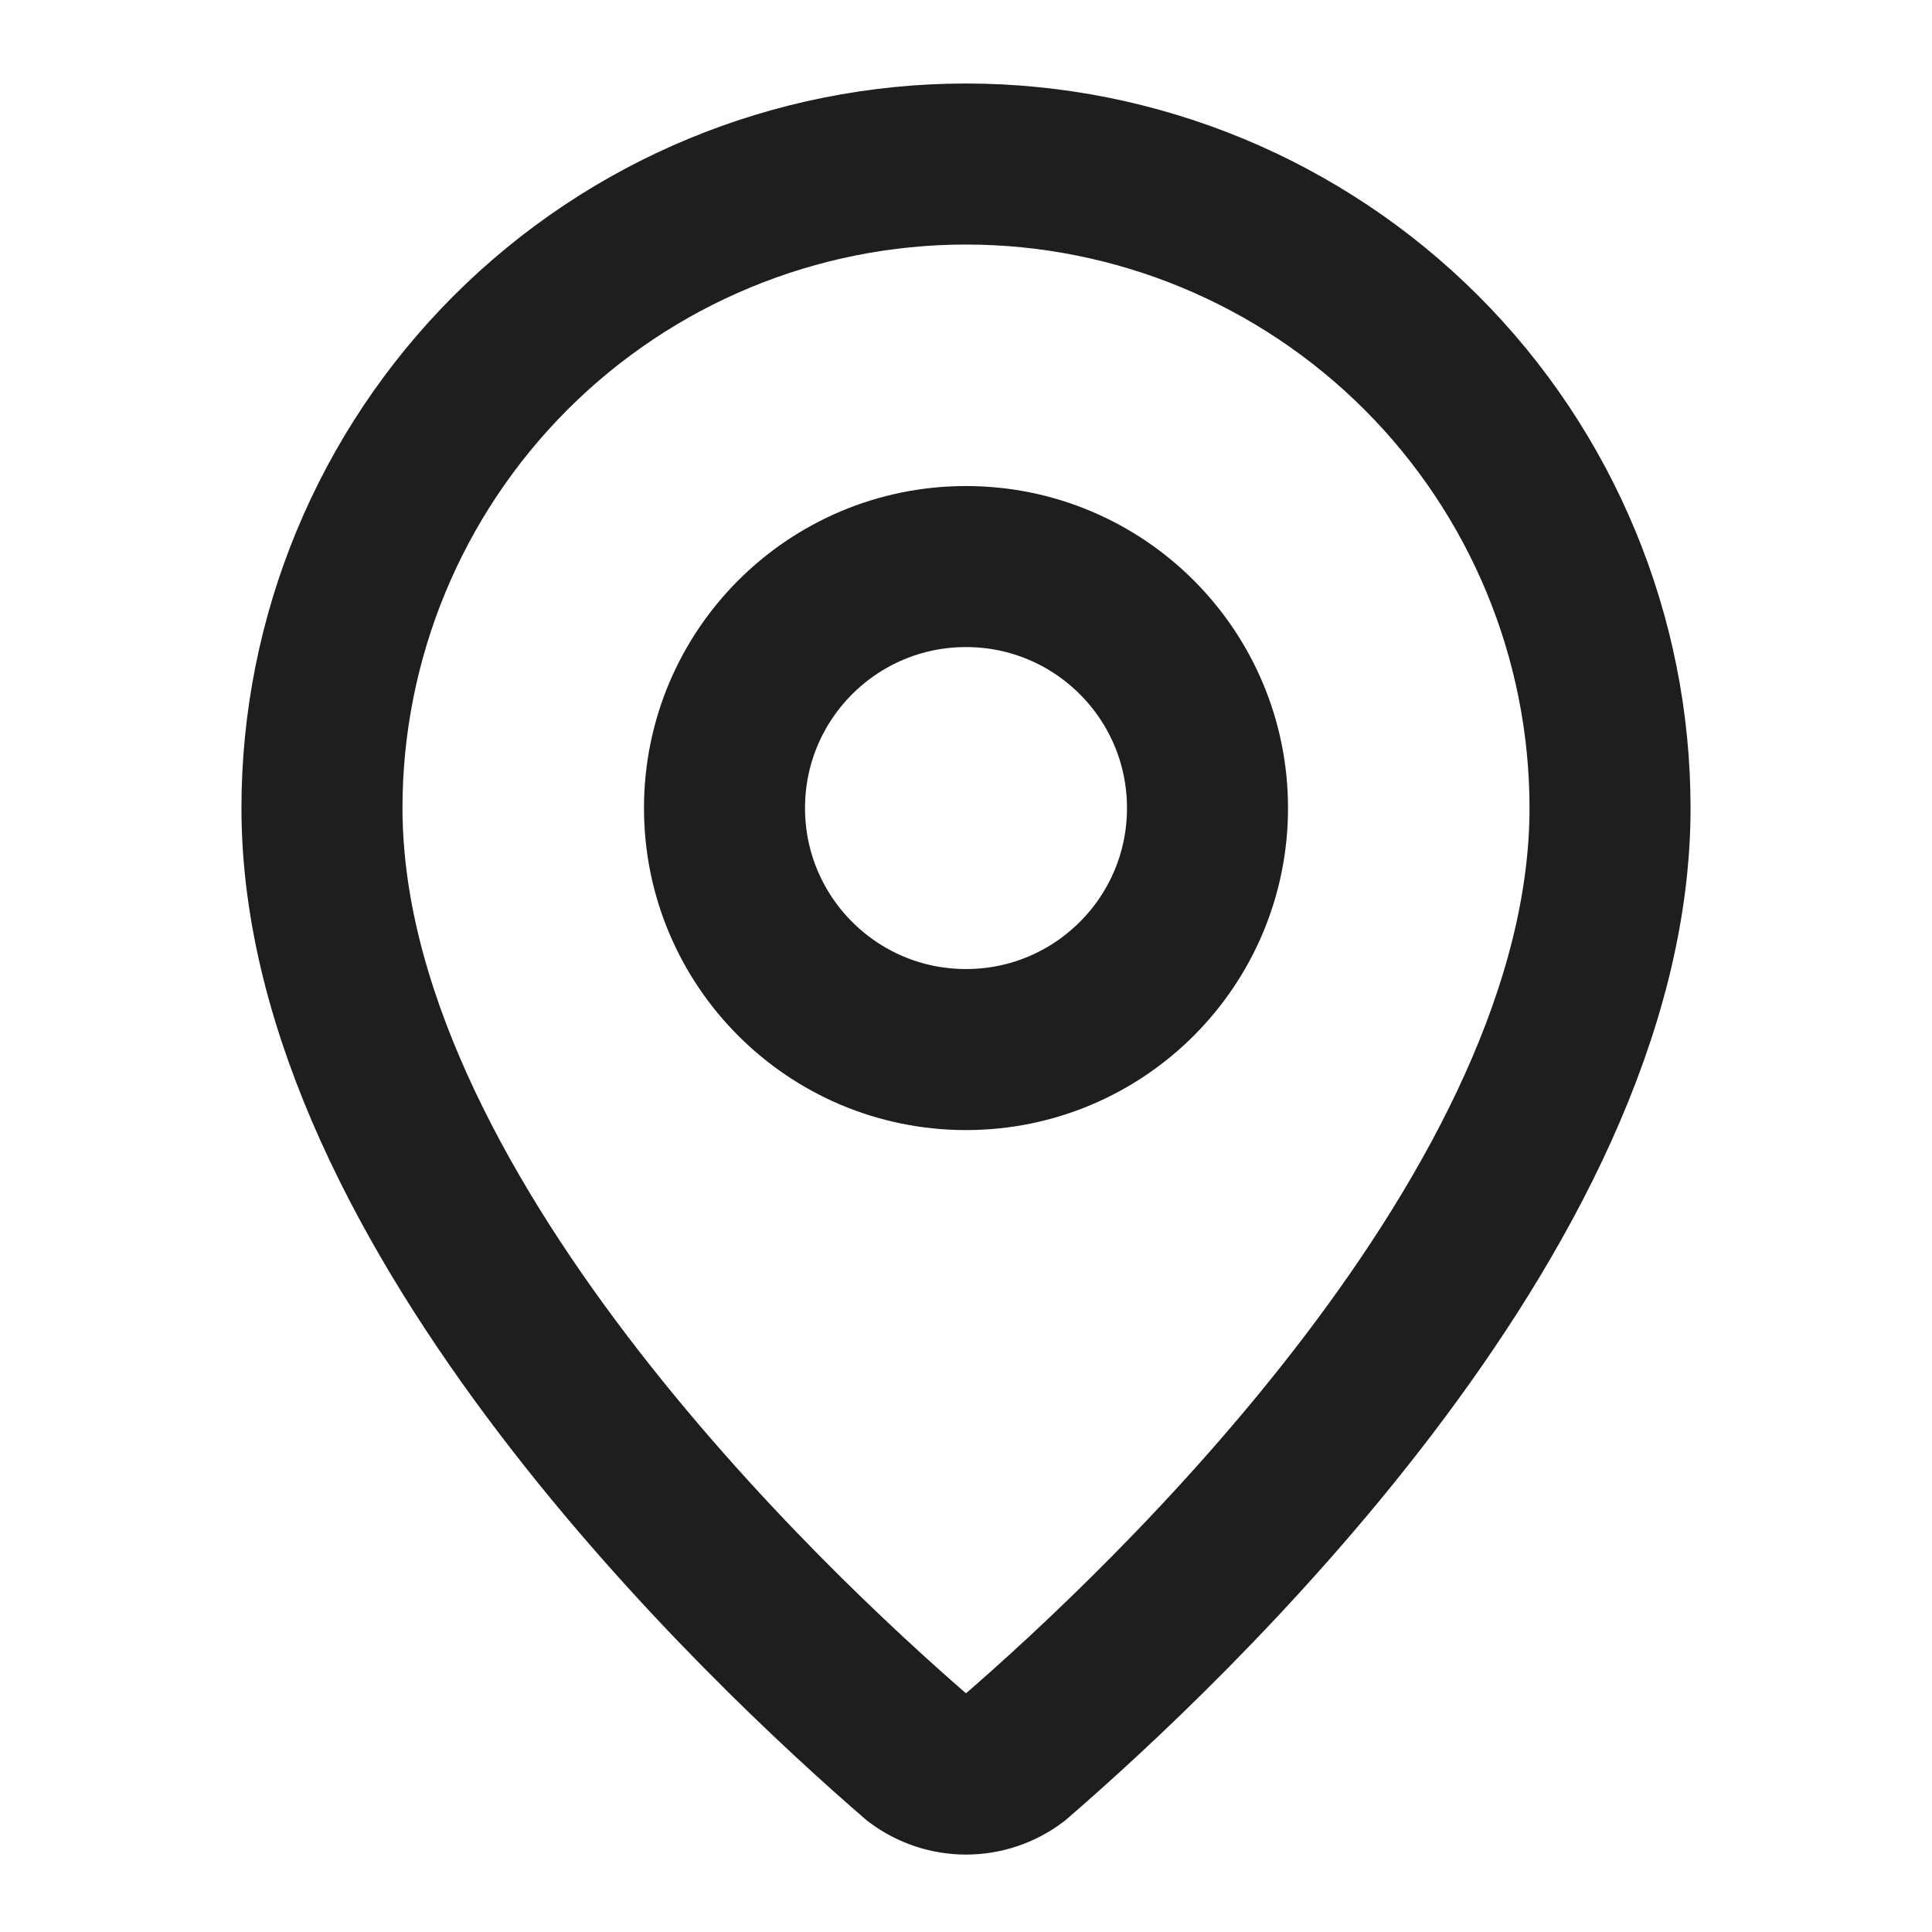
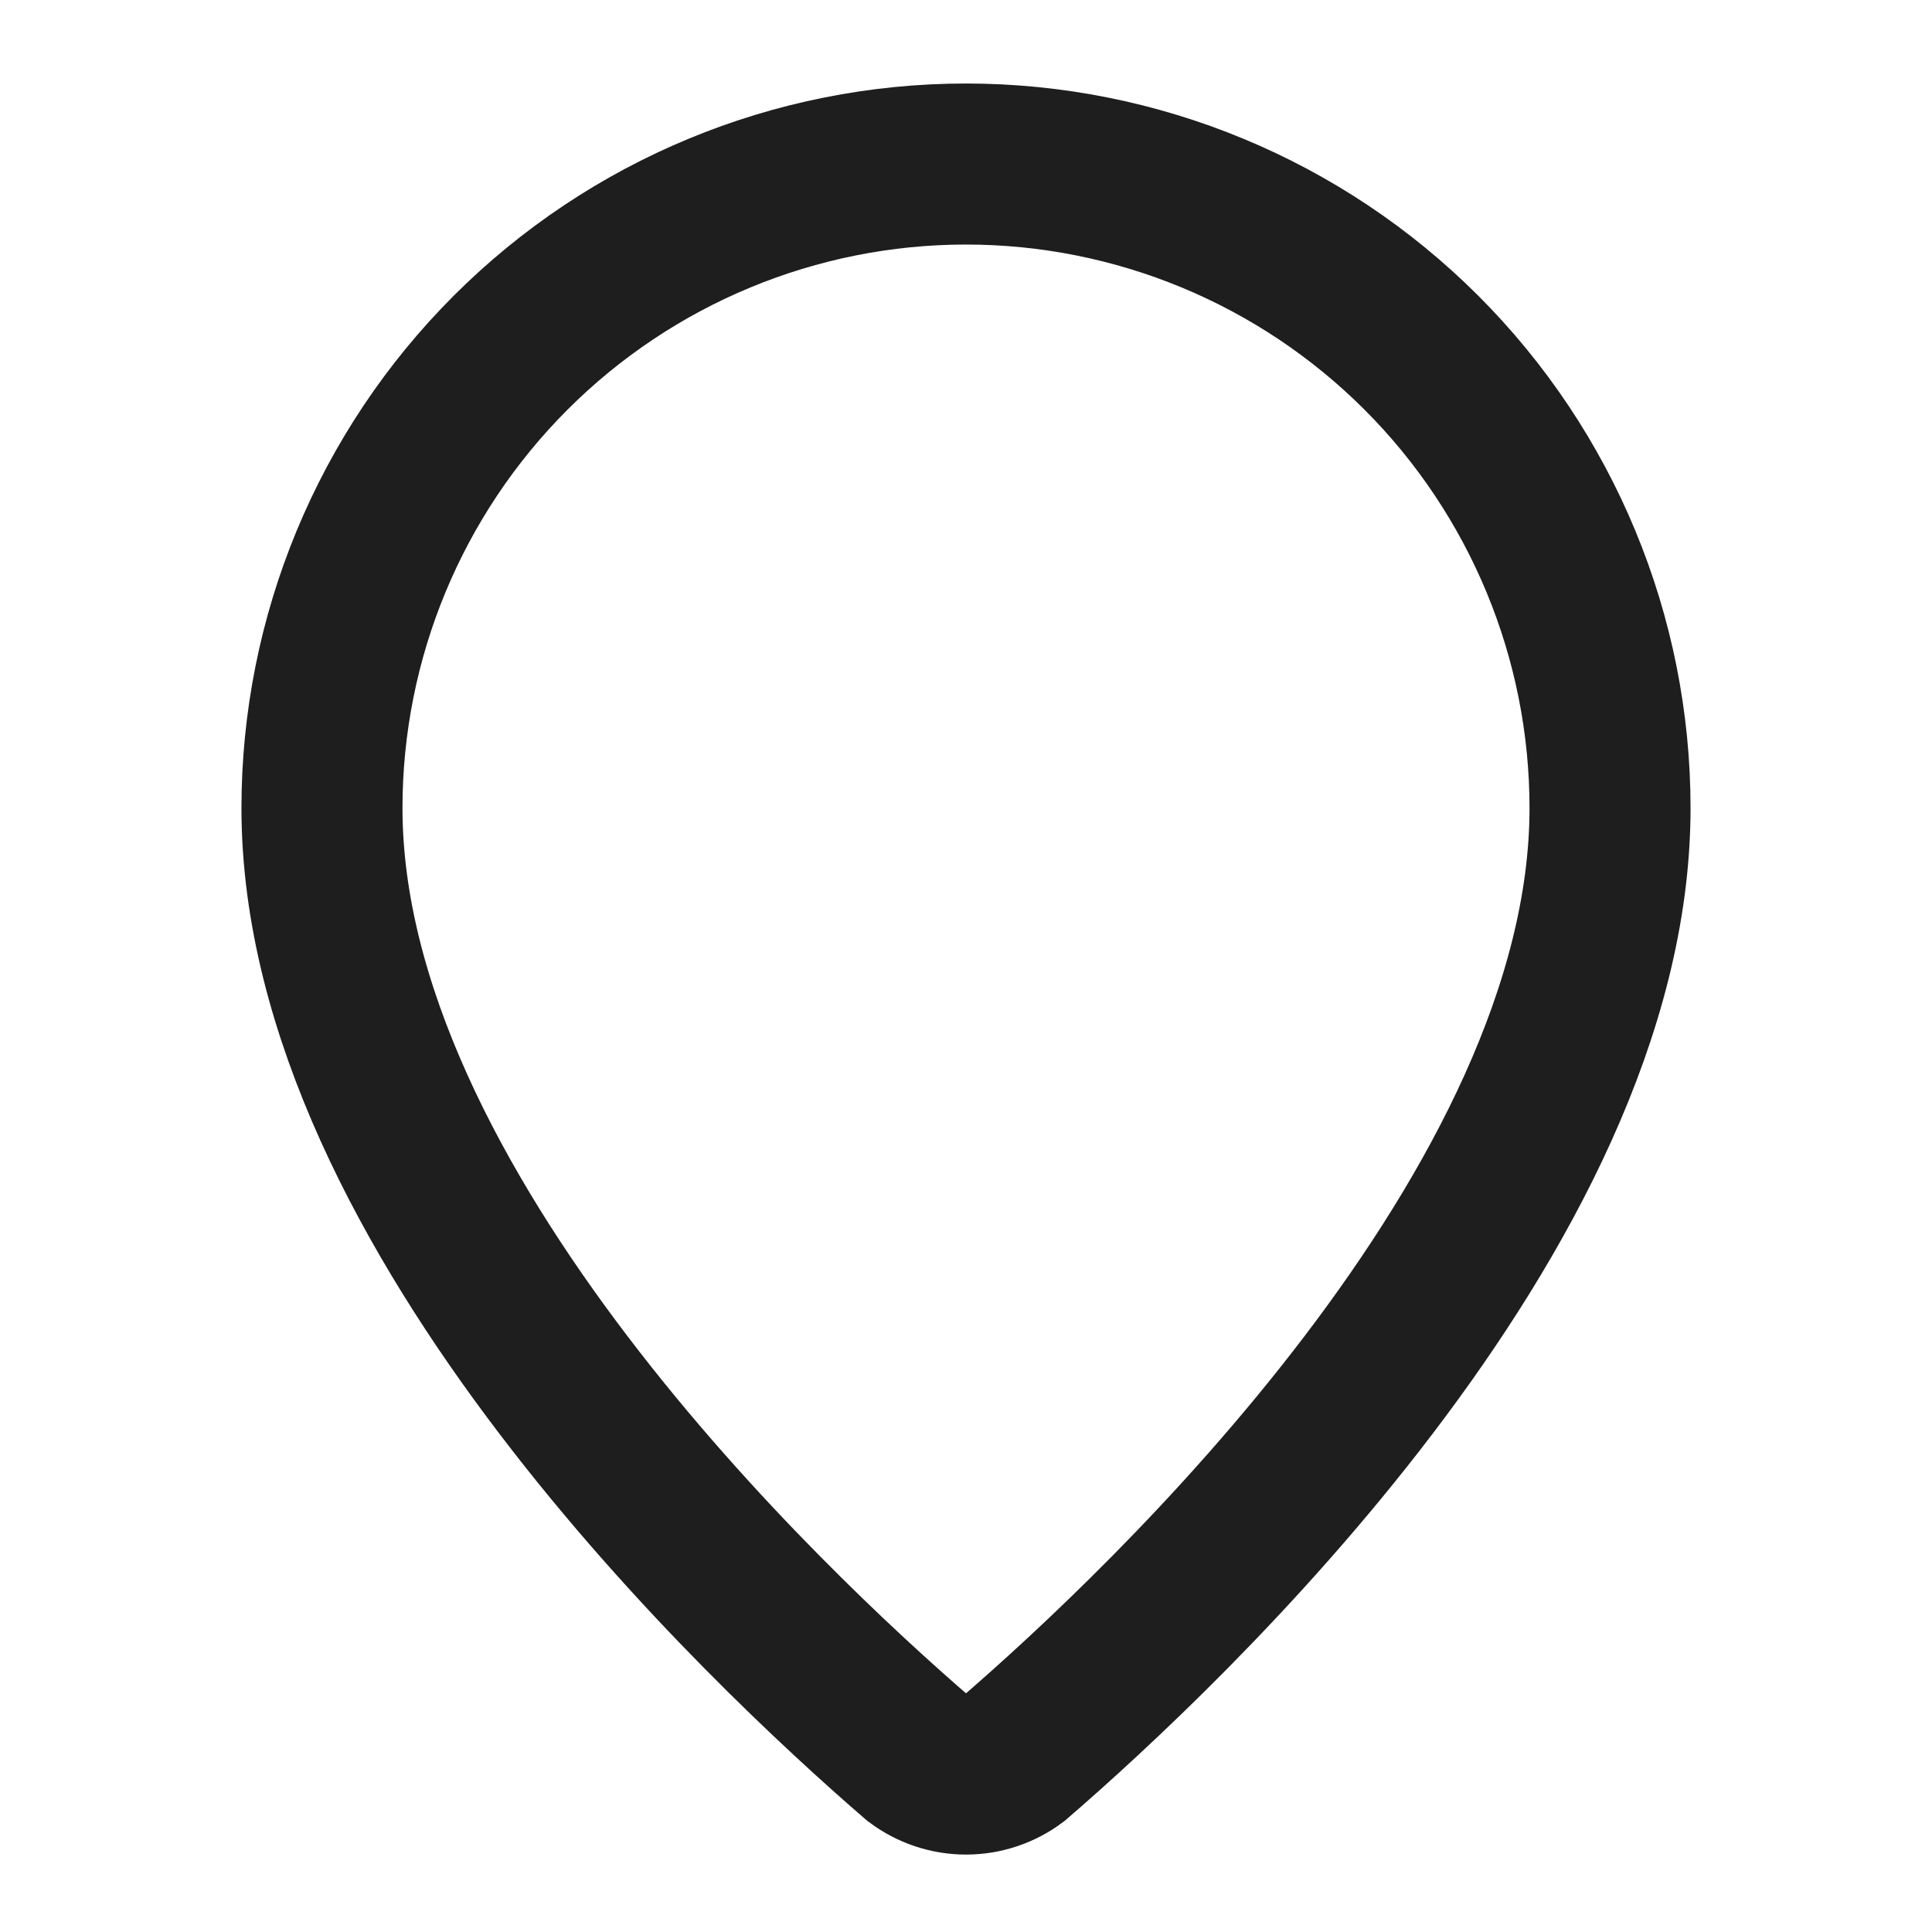
<svg xmlns="http://www.w3.org/2000/svg" fill="none" height="100%" overflow="visible" preserveAspectRatio="none" style="display: block;" viewBox="0 0 20 20" width="100%">
  <g id="SVG">
    <path d="M16.667 8.365C16.667 12.526 12.051 16.859 10.501 18.198C10.357 18.306 10.181 18.365 10 18.365C9.819 18.365 9.644 18.306 9.499 18.198C7.949 16.859 3.333 12.526 3.333 8.365C3.333 6.597 4.036 4.901 5.286 3.651C6.536 2.401 8.232 1.698 10 1.698C11.768 1.698 13.464 2.401 14.714 3.651C15.964 4.901 16.667 6.597 16.667 8.365Z" id="Vector" stroke="#1E1E1E" stroke-linecap="round" stroke-width="1.667" />
-     <path d="M10 10.865C11.381 10.865 12.5 9.746 12.5 8.365C12.5 6.984 11.381 5.865 10 5.865C8.619 5.865 7.5 6.984 7.5 8.365C7.5 9.746 8.619 10.865 10 10.865Z" id="Vector_2" stroke="#1E1E1E" stroke-linecap="round" stroke-width="1.667" />
  </g>
</svg>